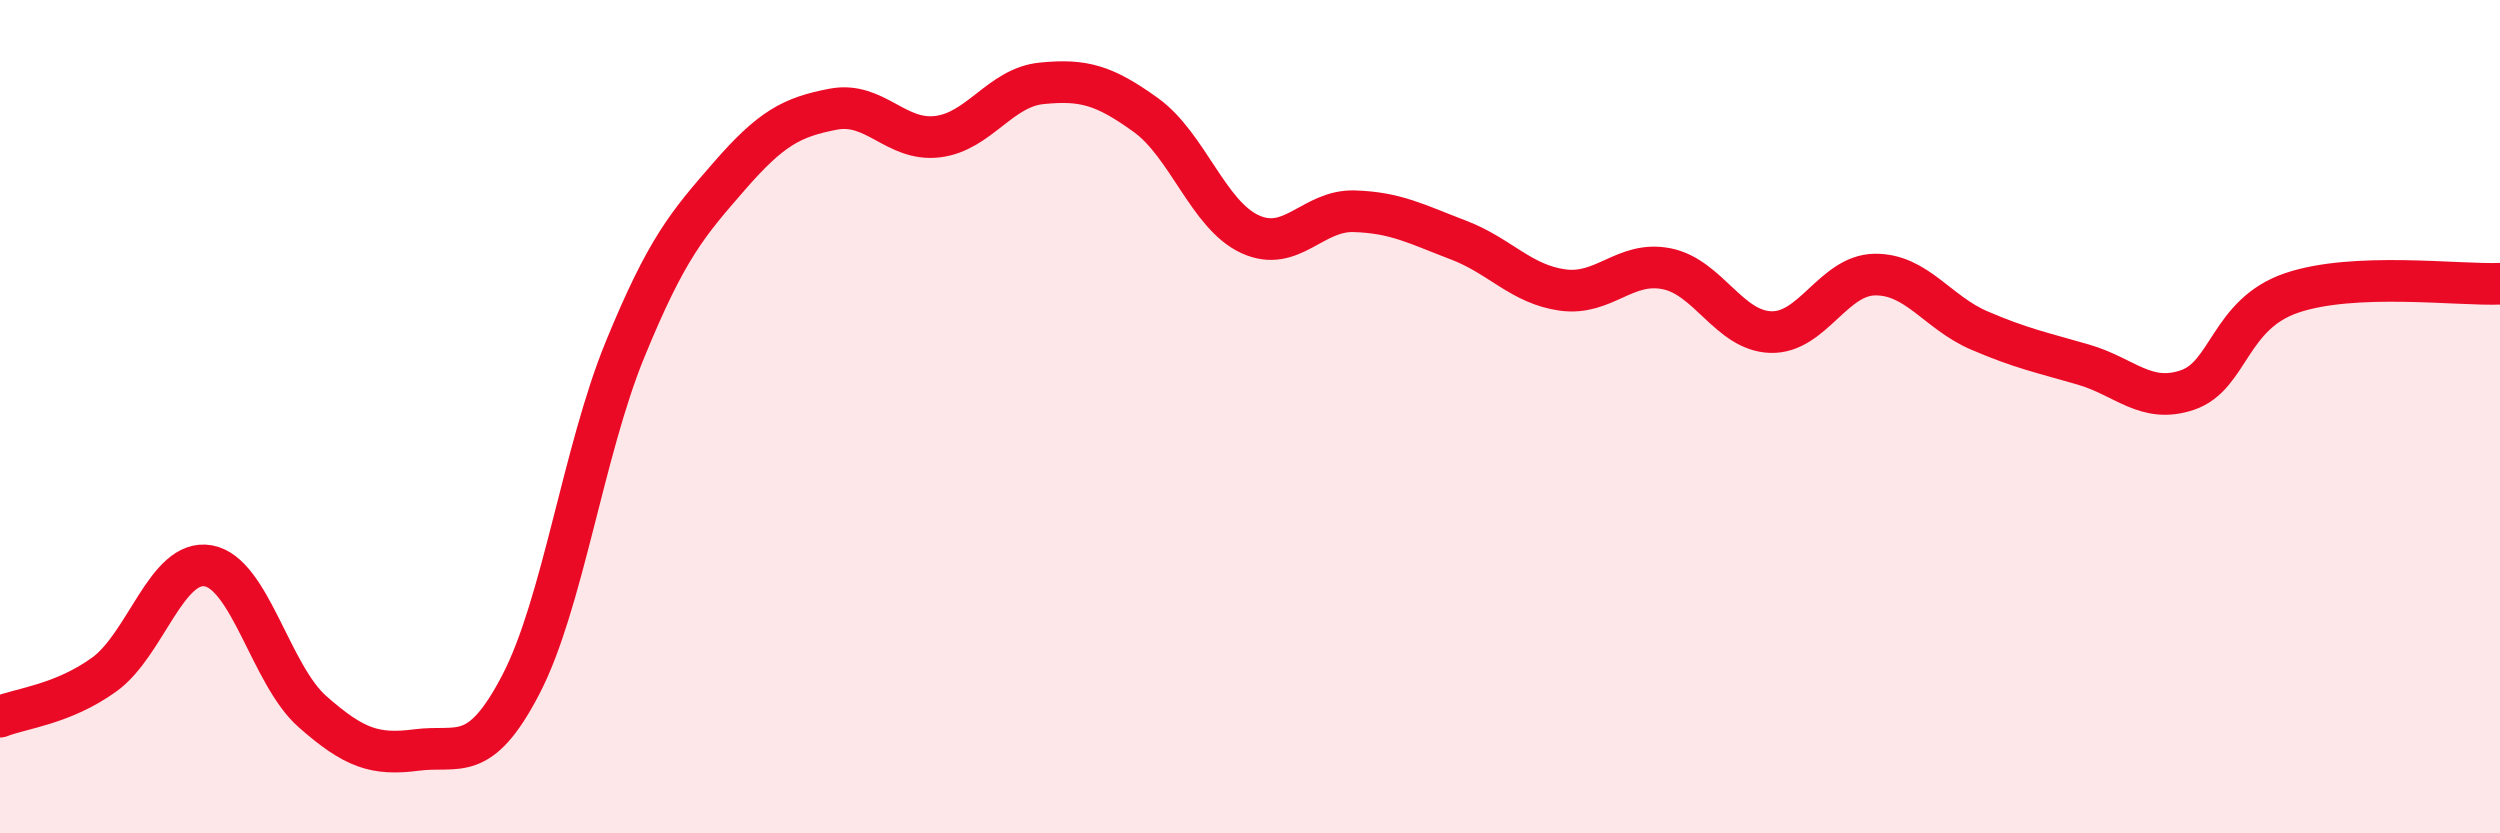
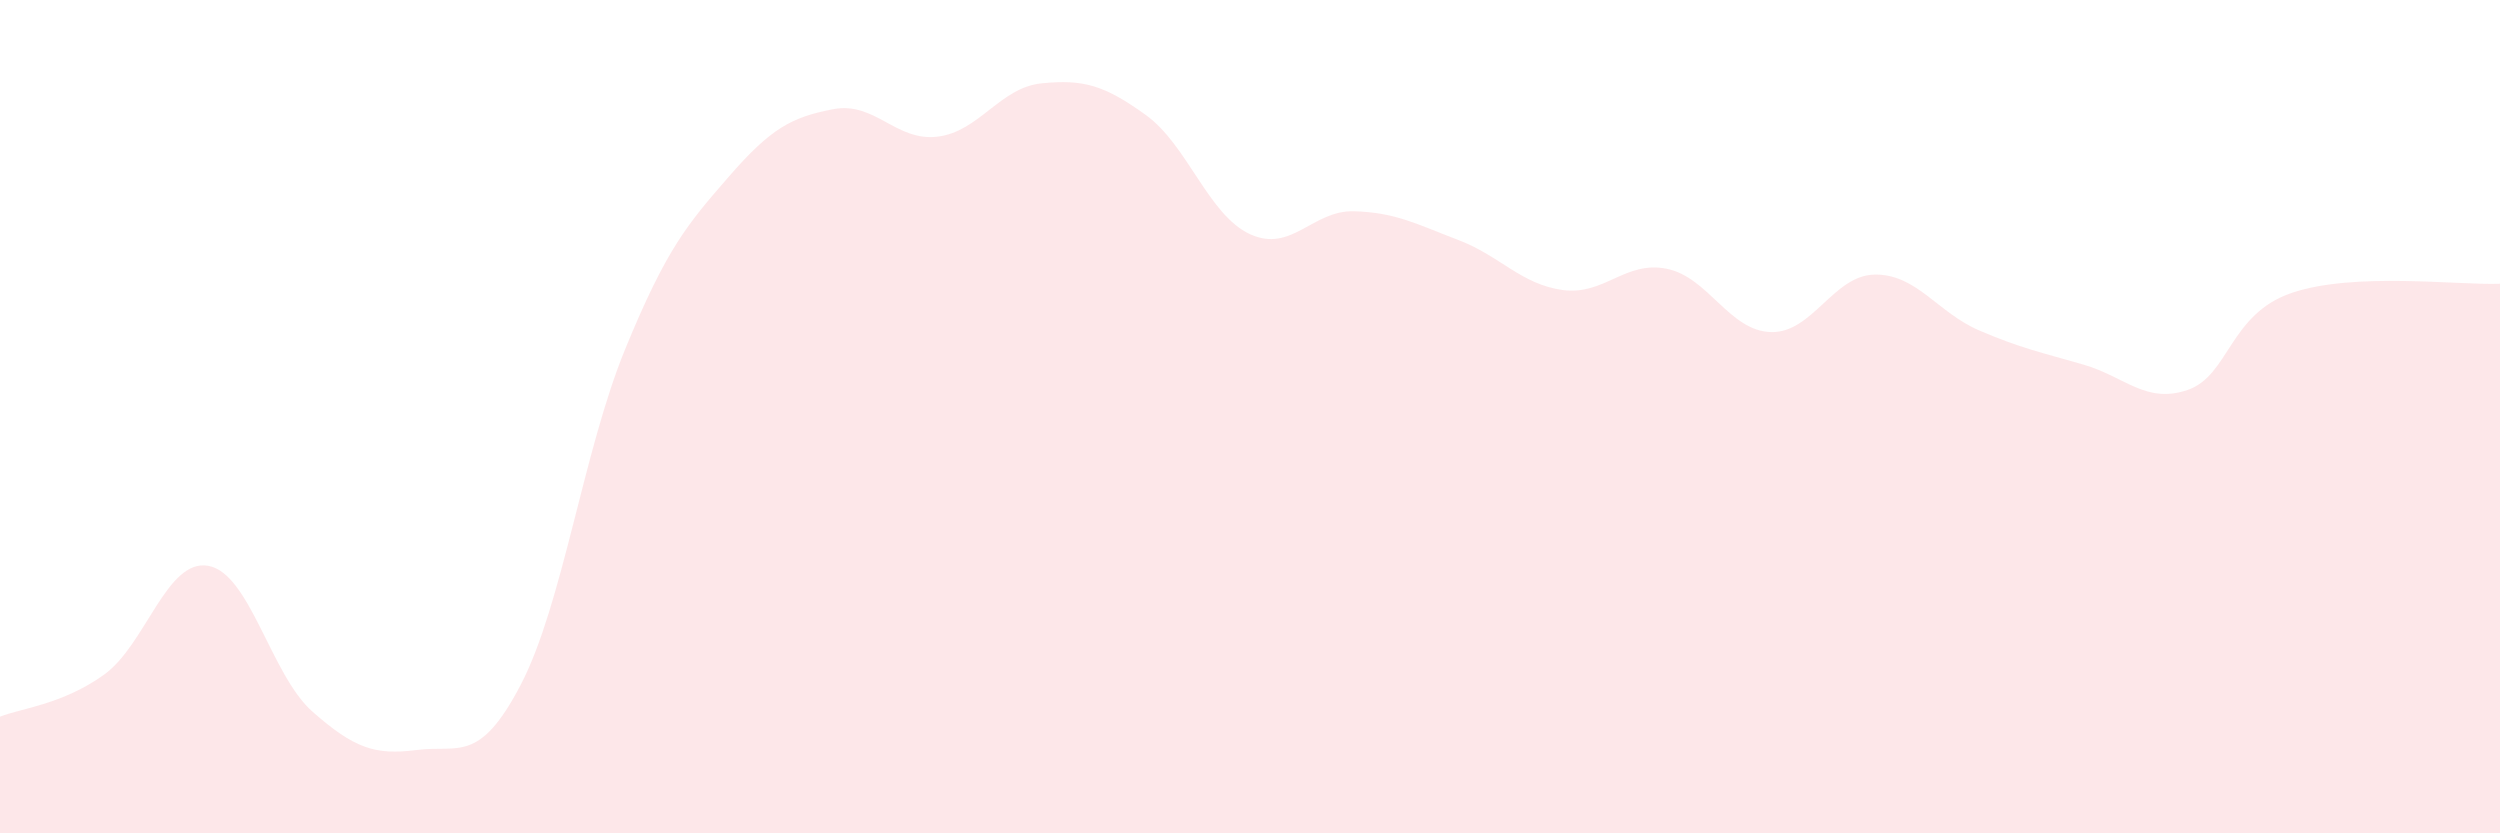
<svg xmlns="http://www.w3.org/2000/svg" width="60" height="20" viewBox="0 0 60 20">
  <path d="M 0,17.2 C 0.5,17 1.5,16.91 2.5,16.19 C 3.5,15.47 4,13.4 5,13.58 C 6,13.76 6.5,16.2 7.5,17.08 C 8.5,17.96 9,18.13 10,18 C 11,17.87 11.5,18.35 12.5,16.43 C 13.5,14.51 14,10.83 15,8.39 C 16,5.95 16.5,5.38 17.5,4.23 C 18.5,3.08 19,2.81 20,2.62 C 21,2.43 21.5,3.4 22.5,3.28 C 23.5,3.16 24,2.1 25,2 C 26,1.9 26.5,2.04 27.5,2.76 C 28.5,3.48 29,5.16 30,5.62 C 31,6.08 31.5,5.04 32.5,5.07 C 33.5,5.1 34,5.38 35,5.76 C 36,6.14 36.5,6.82 37.5,6.96 C 38.5,7.1 39,6.25 40,6.45 C 41,6.65 41.5,7.94 42.5,7.97 C 43.5,8 44,6.6 45,6.59 C 46,6.58 46.5,7.5 47.5,7.93 C 48.5,8.36 49,8.46 50,8.75 C 51,9.04 51.5,9.7 52.5,9.36 C 53.5,9.02 53.5,7.54 55,7.03 C 56.5,6.52 59,6.85 60,6.81L60 20L0 20Z" fill="#EB0A25" opacity="0.1" stroke-linecap="round" stroke-linejoin="round" />
-   <path d="M 0,17.2 C 0.5,17 1.5,16.91 2.5,16.19 C 3.5,15.47 4,13.4 5,13.58 C 6,13.76 6.5,16.2 7.5,17.08 C 8.5,17.96 9,18.13 10,18 C 11,17.87 11.5,18.35 12.5,16.43 C 13.5,14.51 14,10.83 15,8.39 C 16,5.95 16.5,5.38 17.5,4.23 C 18.5,3.08 19,2.81 20,2.62 C 21,2.43 21.5,3.4 22.5,3.28 C 23.5,3.16 24,2.1 25,2 C 26,1.9 26.5,2.04 27.5,2.76 C 28.5,3.48 29,5.16 30,5.62 C 31,6.08 31.5,5.04 32.5,5.07 C 33.5,5.1 34,5.38 35,5.76 C 36,6.14 36.5,6.82 37.5,6.96 C 38.5,7.1 39,6.25 40,6.45 C 41,6.65 41.5,7.94 42.5,7.97 C 43.5,8 44,6.6 45,6.59 C 46,6.58 46.5,7.5 47.5,7.93 C 48.5,8.36 49,8.46 50,8.75 C 51,9.04 51.5,9.7 52.5,9.36 C 53.5,9.02 53.5,7.54 55,7.03 C 56.5,6.52 59,6.85 60,6.81" stroke="#EB0A25" stroke-width="1" fill="none" stroke-linecap="round" stroke-linejoin="round" />
</svg>